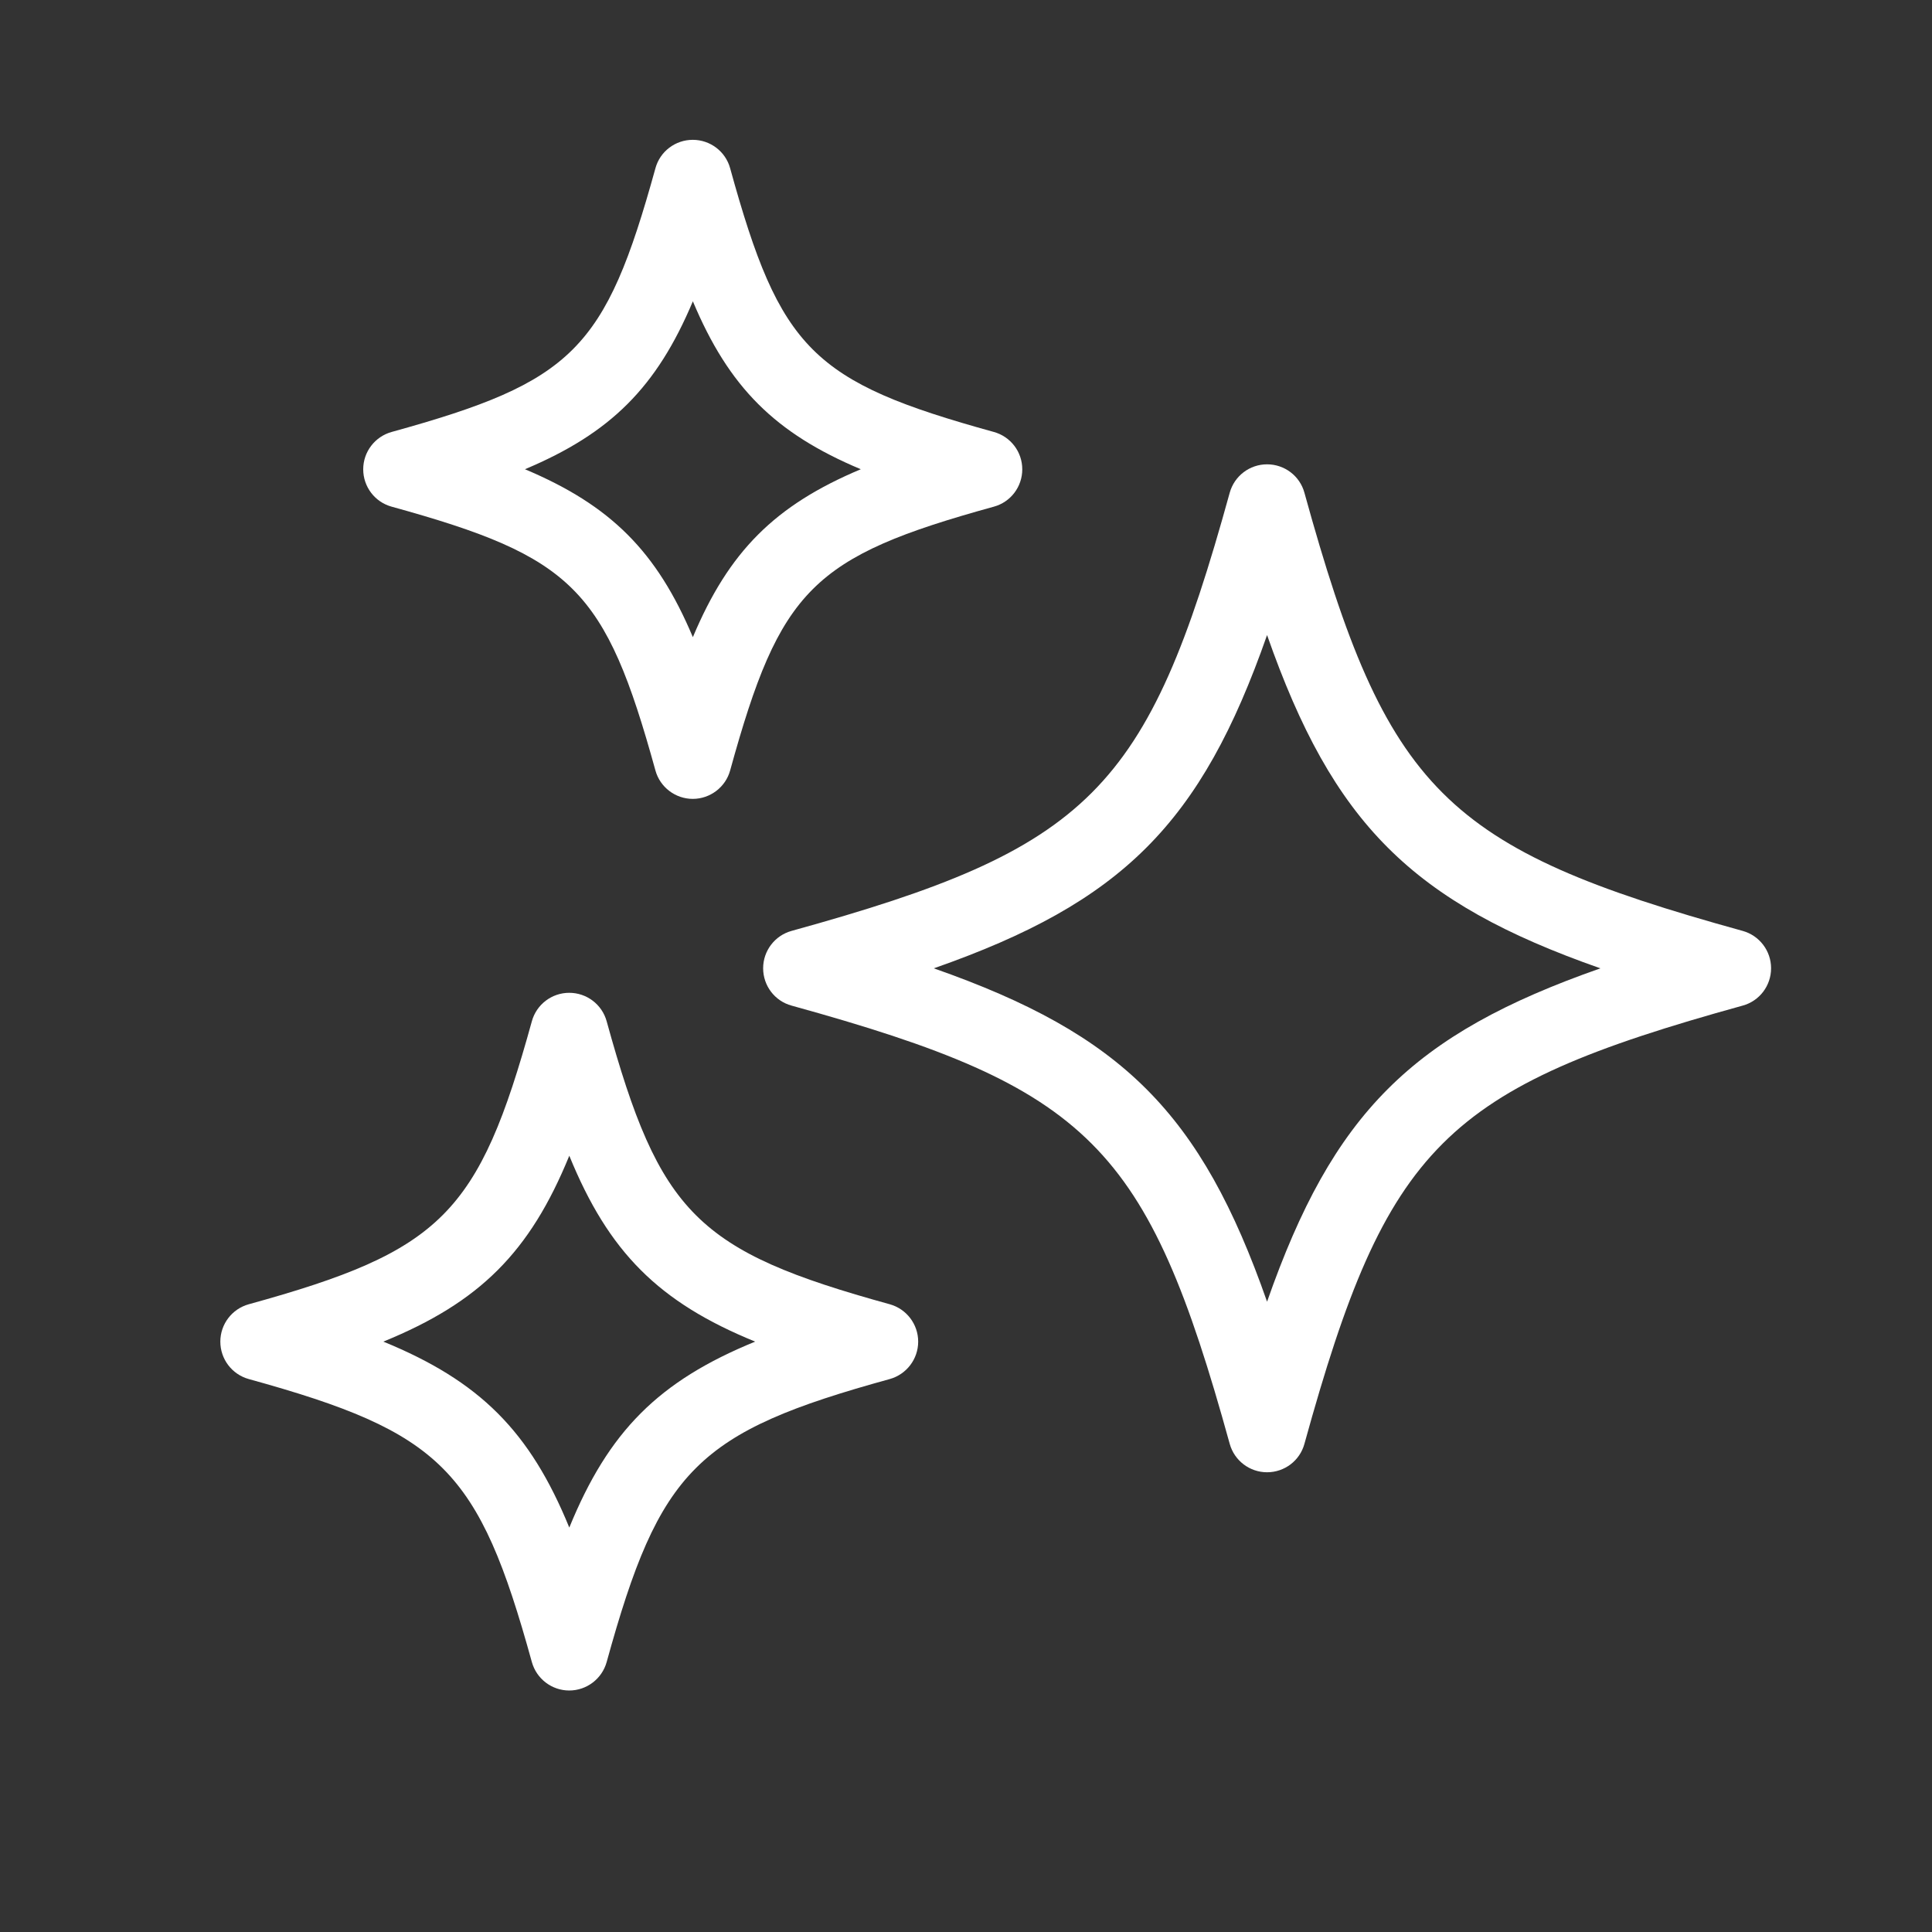
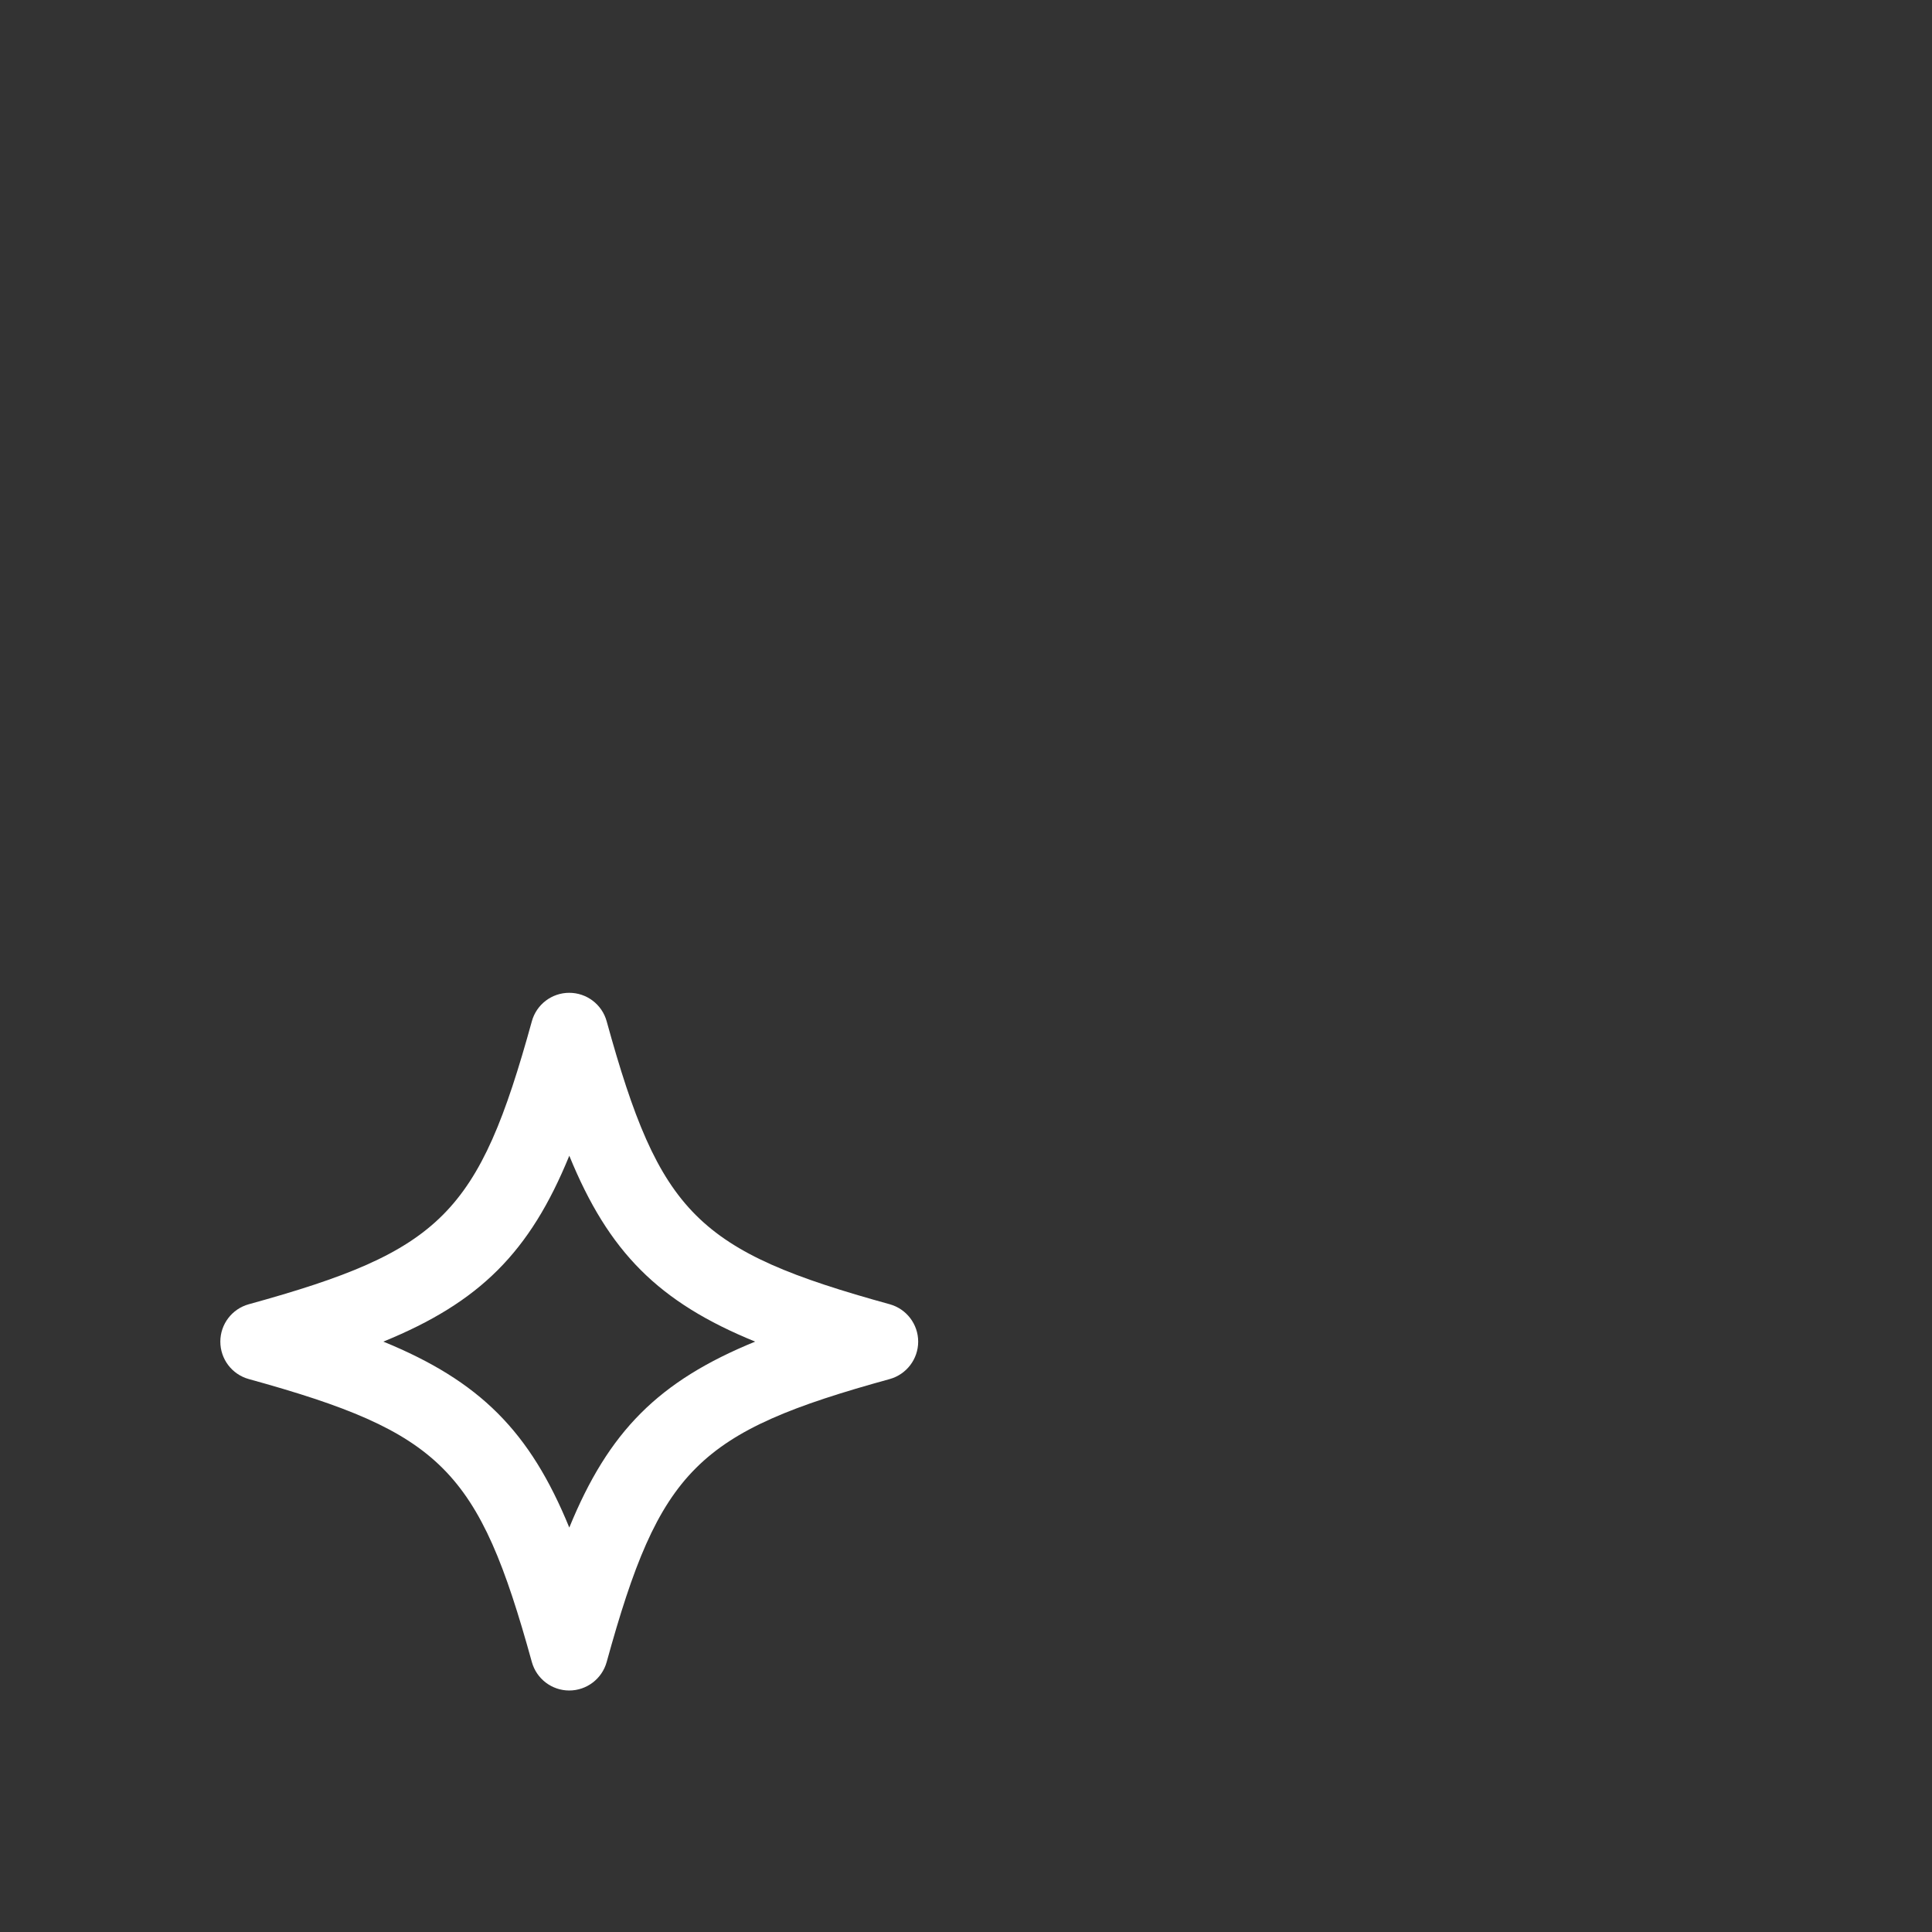
<svg xmlns="http://www.w3.org/2000/svg" width="24" height="24" viewBox="0 0 24 24" fill="none">
  <rect x="0" y="0" width="24" height="24" fill="#333333" stroke="none" />
-   <path d="M9.48 12.028C9.48 12.245 9.624 12.435 9.833 12.492C13.541 13.516 14.252 14.228 15.276 17.936C15.334 18.145 15.524 18.289 15.74 18.289C15.957 18.289 16.147 18.145 16.204 17.936C17.229 14.228 17.94 13.517 21.648 12.492C21.857 12.435 22.001 12.245 22.001 12.028C22.001 11.812 21.857 11.622 21.648 11.564C17.94 10.54 17.228 9.828 16.204 6.121C16.147 5.912 15.957 5.768 15.74 5.768C15.524 5.768 15.334 5.912 15.276 6.121C14.253 9.828 13.541 10.54 9.833 11.564C9.624 11.622 9.48 11.812 9.48 12.028ZM15.74 7.889C16.56 10.23 17.538 11.208 19.881 12.029C17.539 12.849 16.56 13.827 15.74 16.17C14.92 13.828 13.943 12.85 11.6 12.029C13.942 11.209 14.92 10.231 15.74 7.889Z" fill="white" />
-   <path d="M4.865 6.294C7.121 6.917 7.519 7.316 8.142 9.571C8.199 9.779 8.39 9.924 8.606 9.924C8.821 9.924 9.013 9.779 9.07 9.571C9.692 7.316 10.09 6.917 12.346 6.294C12.555 6.237 12.699 6.047 12.699 5.83C12.699 5.613 12.555 5.424 12.346 5.366C10.09 4.743 9.692 4.345 9.07 2.09C9.013 1.881 8.822 1.737 8.606 1.737C8.389 1.737 8.199 1.881 8.142 2.09C7.518 4.346 7.12 4.743 4.865 5.366C4.657 5.424 4.512 5.613 4.512 5.83C4.512 6.047 4.657 6.237 4.865 6.294ZM8.607 3.743C9.055 4.81 9.626 5.381 10.693 5.829C9.625 6.278 9.055 6.849 8.607 7.915C8.158 6.849 7.587 6.278 6.521 5.829C7.587 5.381 8.158 4.81 8.607 3.743Z" fill="white" />
  <path d="M3.09 17.131C5.486 17.793 5.946 18.252 6.607 20.647C6.665 20.855 6.855 21 7.071 21C7.288 21 7.478 20.855 7.536 20.647C8.197 18.251 8.657 17.791 11.053 17.131C11.261 17.073 11.406 16.883 11.406 16.666C11.406 16.45 11.261 16.26 11.053 16.202C8.657 15.541 8.197 15.081 7.536 12.686C7.478 12.477 7.288 12.333 7.071 12.333C6.855 12.333 6.665 12.477 6.607 12.686C5.946 15.081 5.486 15.541 3.09 16.202C2.881 16.26 2.737 16.45 2.737 16.666C2.737 16.883 2.881 17.073 3.09 17.131ZM7.072 14.357C7.561 15.555 8.182 16.177 9.381 16.666C8.183 17.156 7.562 17.777 7.072 18.976C6.582 17.778 5.96 17.157 4.762 16.666C5.96 16.177 6.582 15.556 7.072 14.357Z" fill="white" />
</svg>